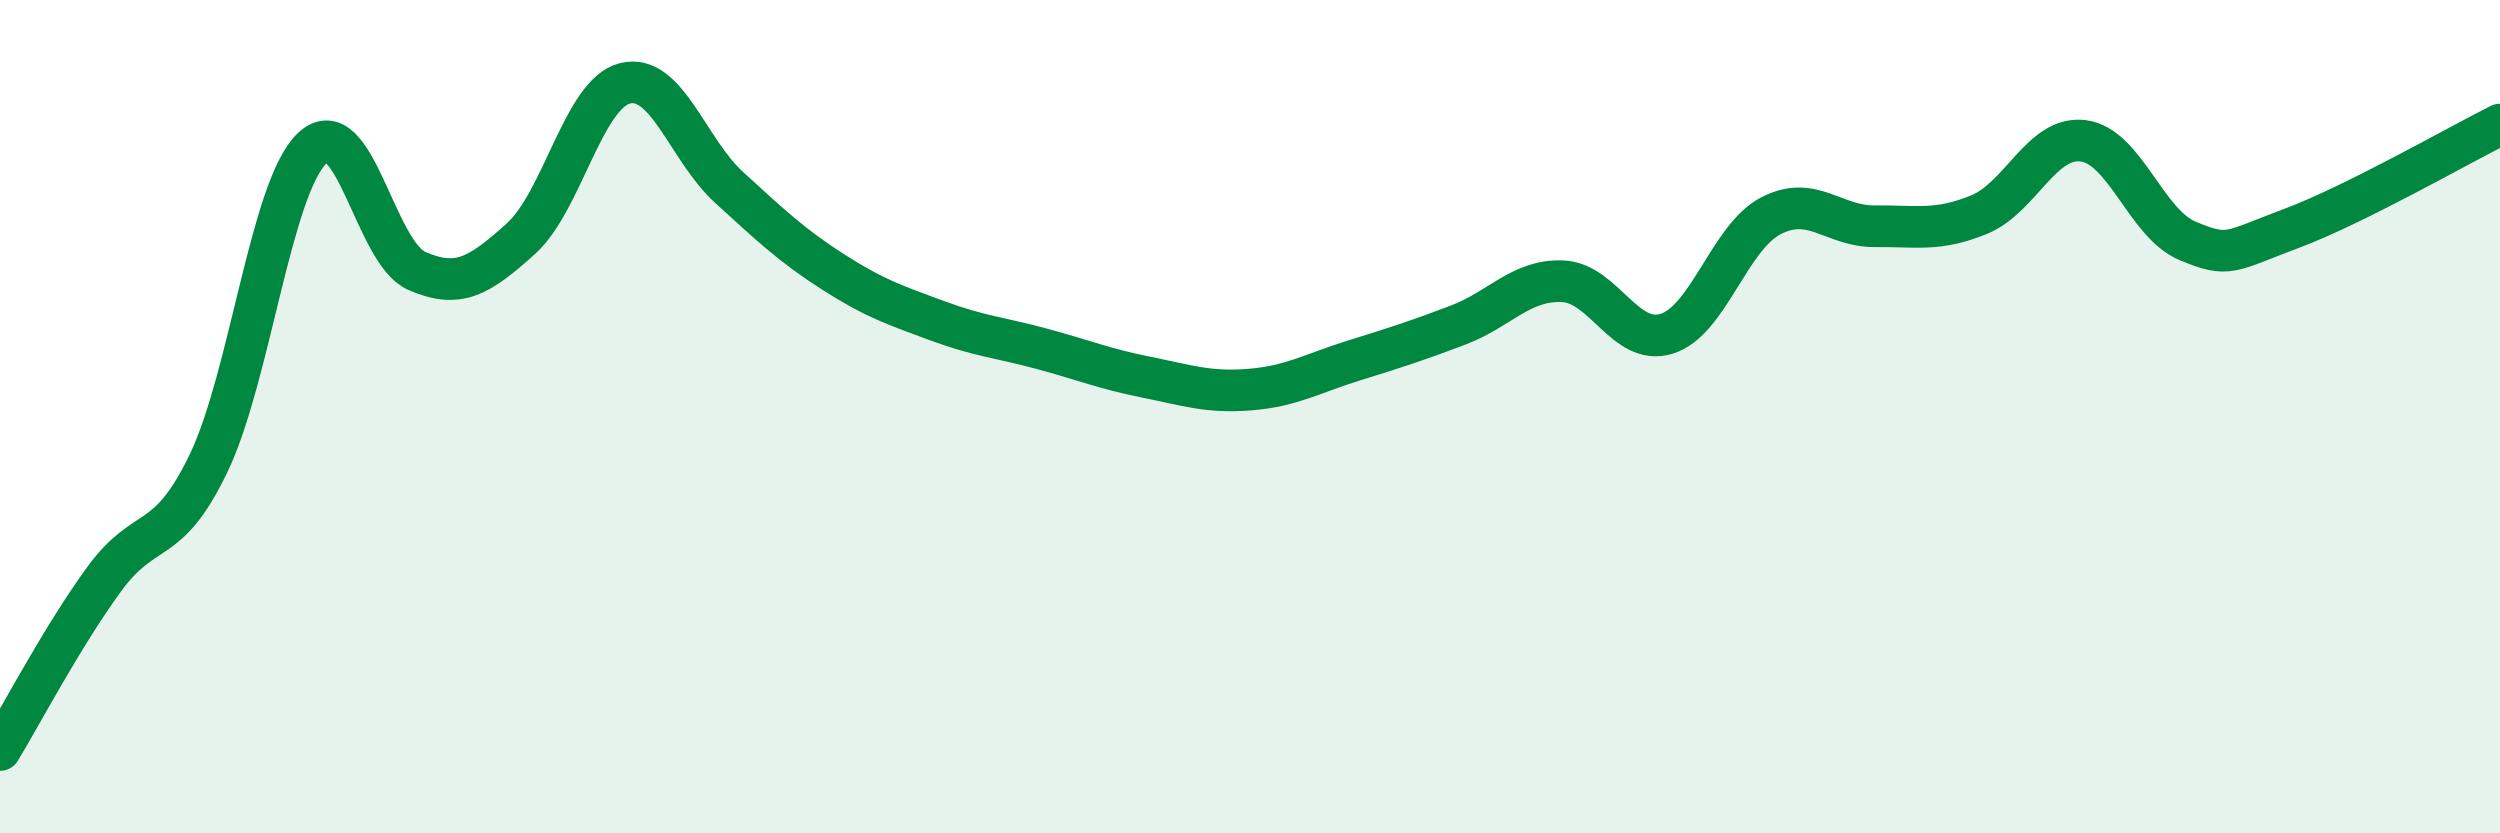
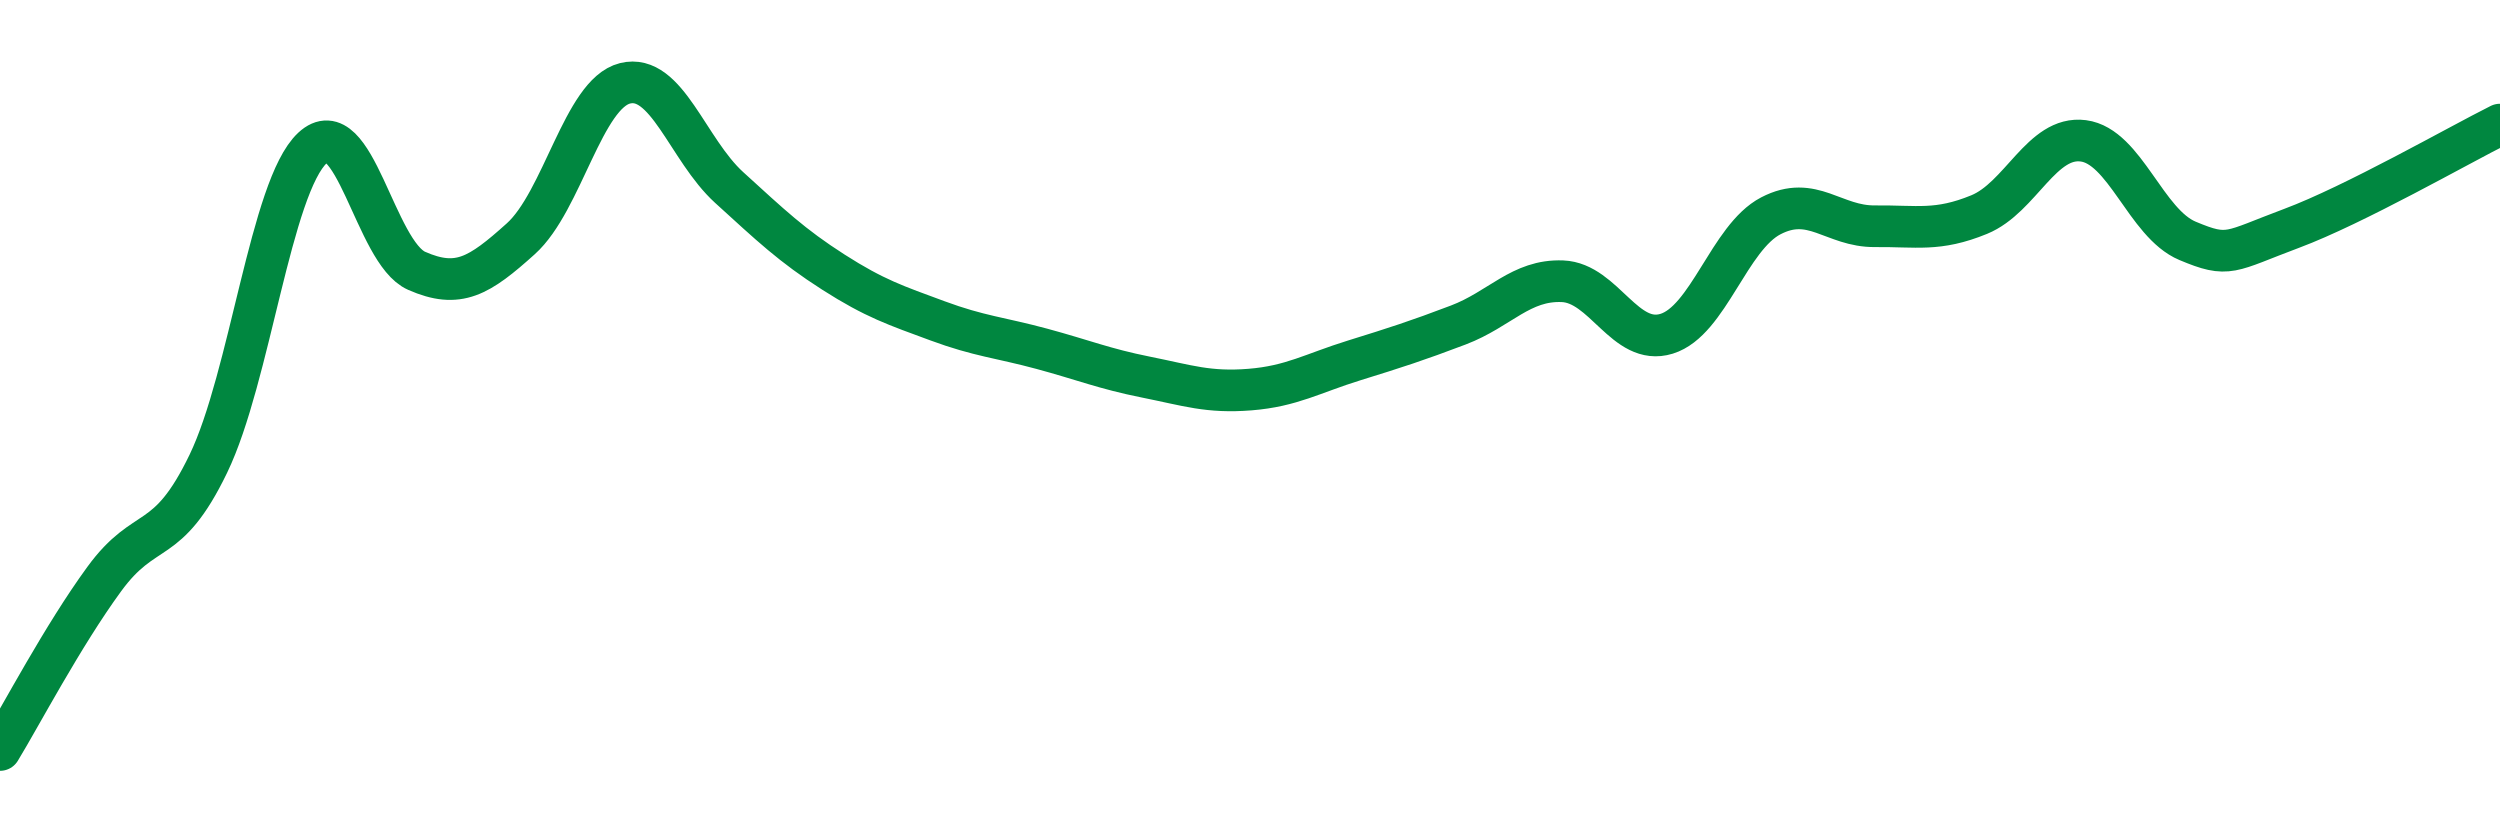
<svg xmlns="http://www.w3.org/2000/svg" width="60" height="20" viewBox="0 0 60 20">
-   <path d="M 0,18 C 0.5,17.18 1.5,15.27 2.5,13.9 C 3.5,12.53 4,13.2 5,11.13 C 6,9.06 6.5,4.48 7.5,3.55 C 8.5,2.62 9,6.06 10,6.5 C 11,6.94 11.5,6.63 12.5,5.73 C 13.5,4.83 14,2.25 15,2 C 16,1.75 16.5,3.59 17.5,4.5 C 18.5,5.41 19,5.89 20,6.53 C 21,7.17 21.5,7.33 22.5,7.7 C 23.5,8.07 24,8.1 25,8.37 C 26,8.64 26.5,8.85 27.5,9.05 C 28.5,9.25 29,9.43 30,9.35 C 31,9.27 31.5,8.96 32.5,8.65 C 33.5,8.34 34,8.18 35,7.8 C 36,7.42 36.5,6.71 37.5,6.75 C 38.5,6.79 39,8.32 40,8.01 C 41,7.7 41.5,5.7 42.5,5.18 C 43.5,4.66 44,5.44 45,5.43 C 46,5.42 46.5,5.56 47.5,5.15 C 48.5,4.74 49,3.25 50,3.38 C 51,3.51 51.5,5.36 52.5,5.78 C 53.5,6.2 53.5,6.04 55,5.48 C 56.5,4.92 59,3.49 60,2.99L60 20L0 20Z" fill="#008740" opacity="0.1" stroke-linecap="round" stroke-linejoin="round" />
  <path d="M 0,18 C 0.5,17.18 1.5,15.27 2.5,13.9 C 3.5,12.53 4,13.2 5,11.13 C 6,9.06 6.5,4.48 7.5,3.55 C 8.5,2.62 9,6.06 10,6.5 C 11,6.94 11.5,6.63 12.5,5.73 C 13.5,4.83 14,2.25 15,2 C 16,1.75 16.5,3.59 17.5,4.5 C 18.5,5.41 19,5.89 20,6.53 C 21,7.17 21.5,7.33 22.5,7.7 C 23.5,8.07 24,8.1 25,8.37 C 26,8.64 26.5,8.85 27.5,9.05 C 28.5,9.25 29,9.43 30,9.35 C 31,9.27 31.5,8.96 32.5,8.65 C 33.5,8.34 34,8.18 35,7.8 C 36,7.42 36.5,6.71 37.5,6.75 C 38.5,6.79 39,8.32 40,8.01 C 41,7.7 41.5,5.7 42.5,5.18 C 43.5,4.66 44,5.44 45,5.43 C 46,5.42 46.5,5.56 47.5,5.15 C 48.5,4.74 49,3.25 50,3.38 C 51,3.51 51.5,5.36 52.5,5.78 C 53.5,6.2 53.5,6.04 55,5.48 C 56.5,4.92 59,3.49 60,2.99" stroke="#008740" stroke-width="1" fill="none" stroke-linecap="round" stroke-linejoin="round" />
</svg>